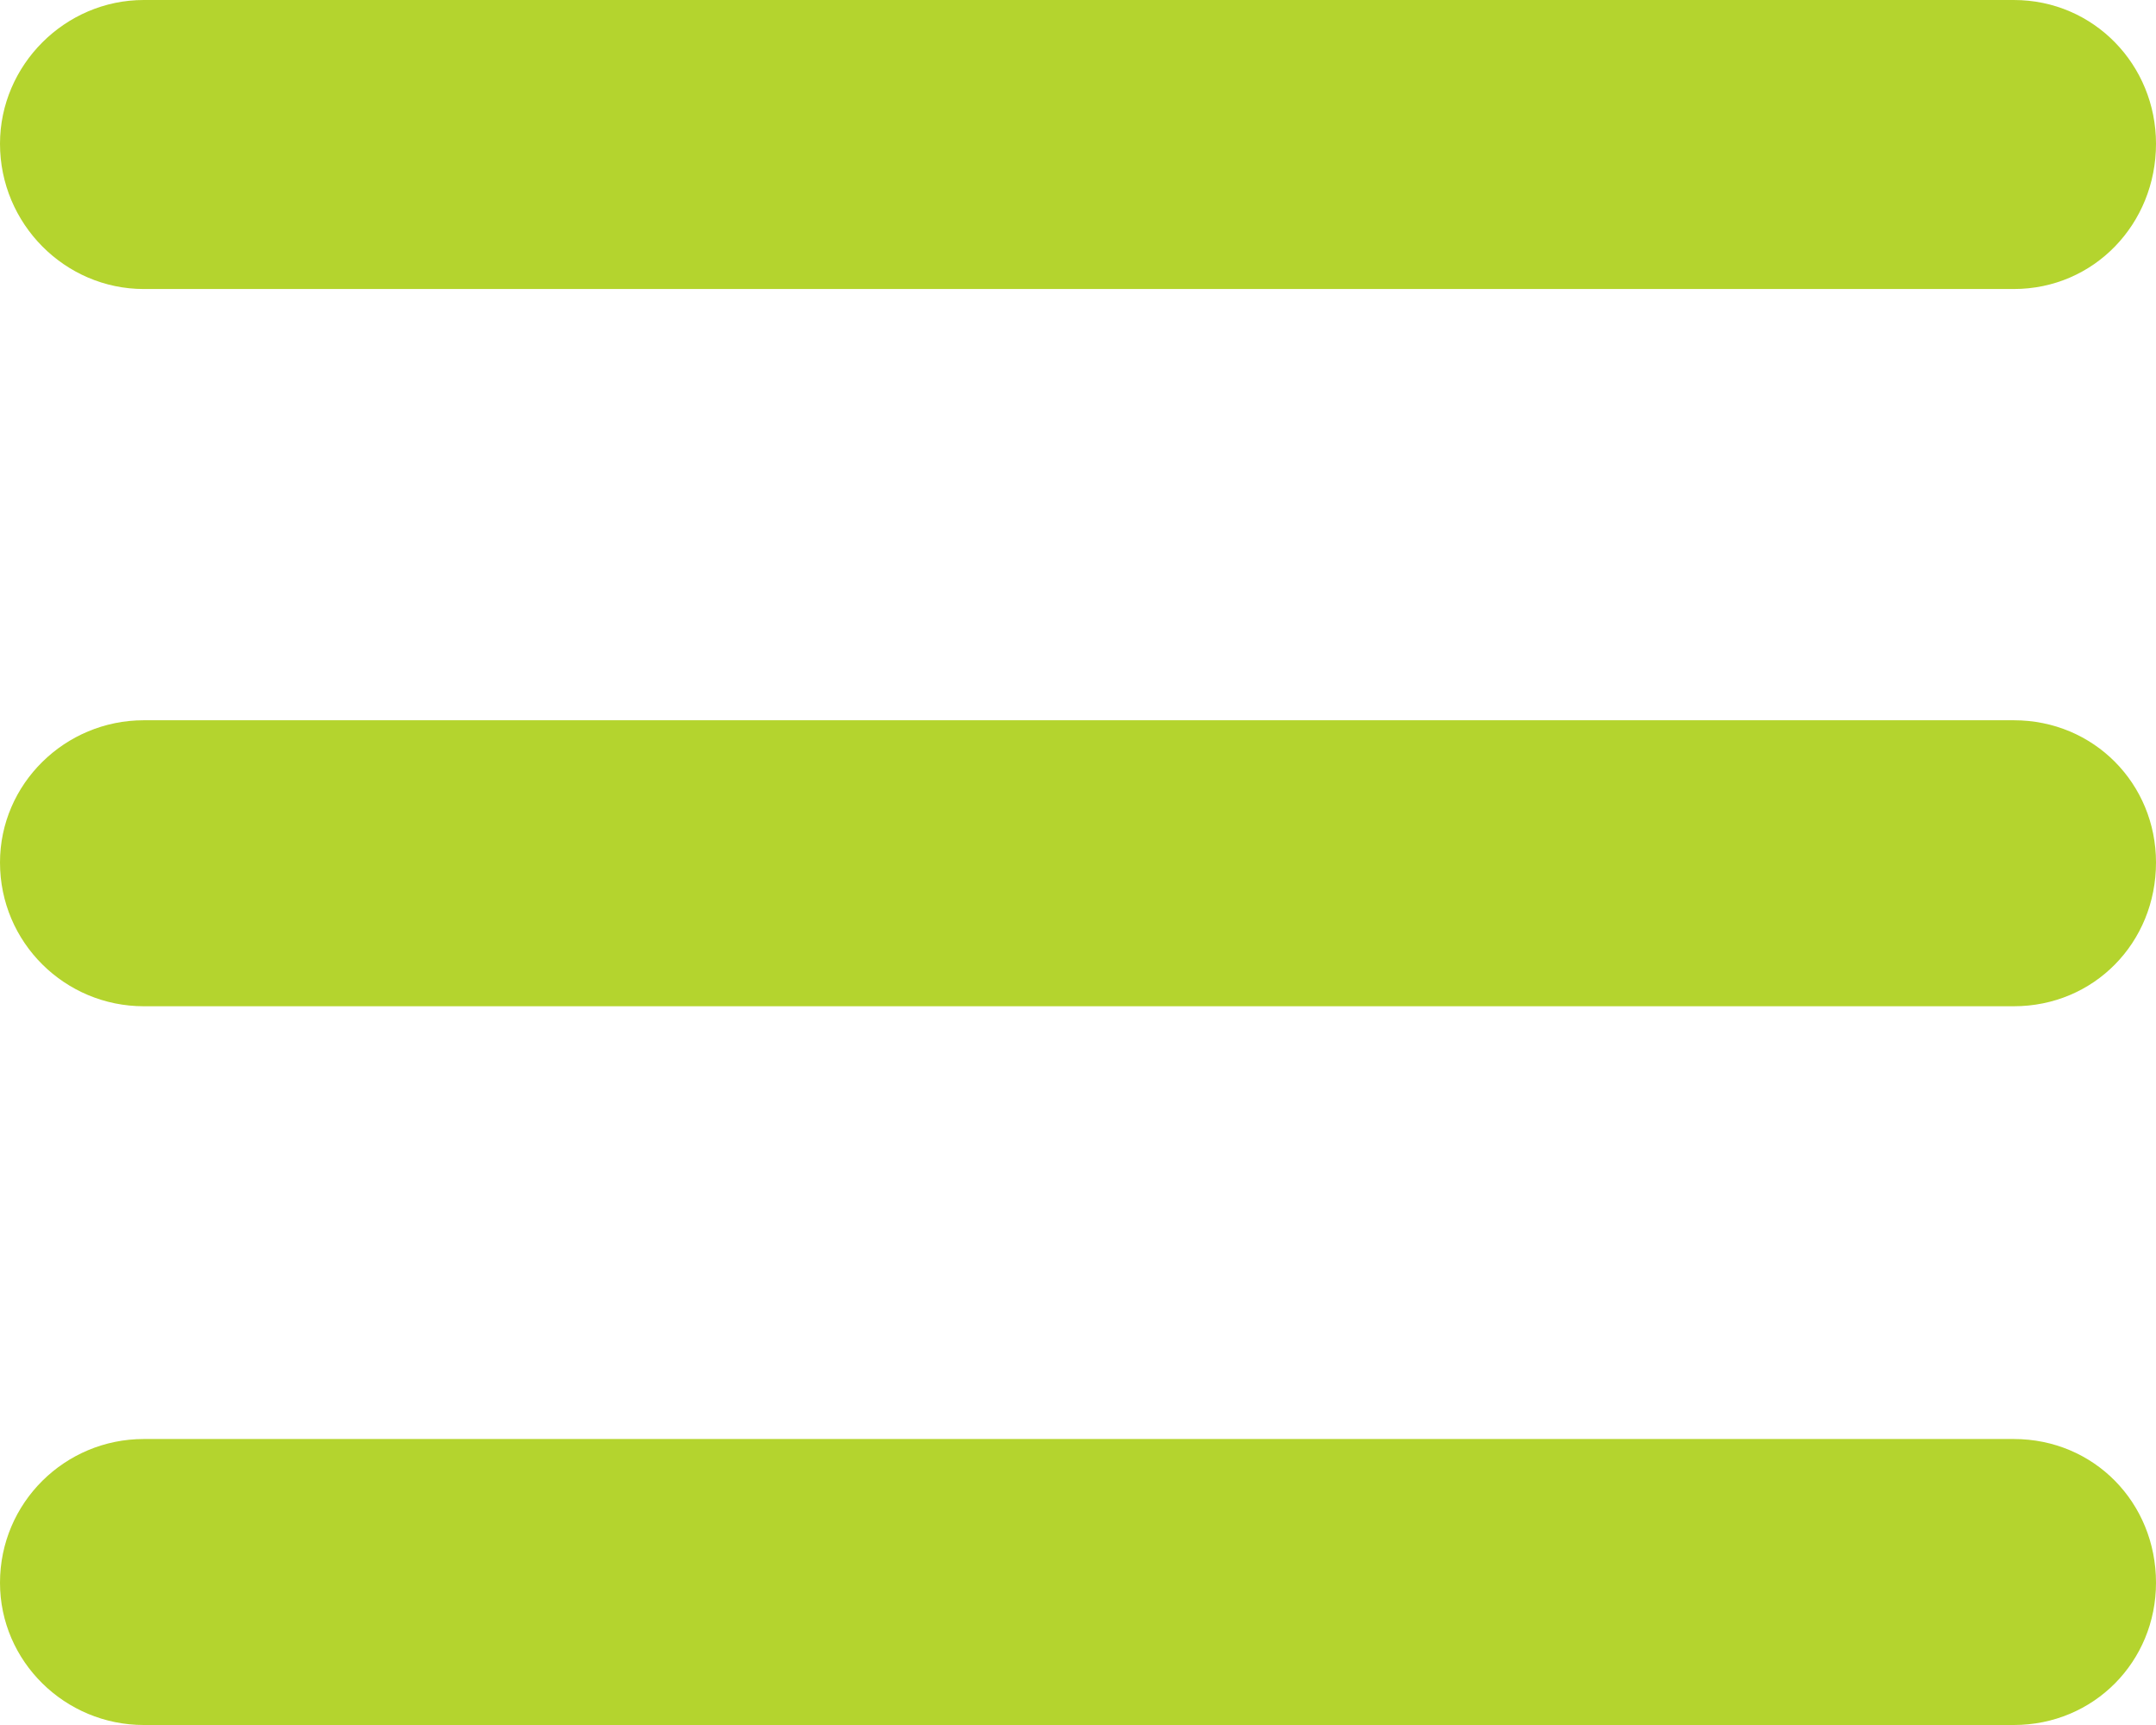
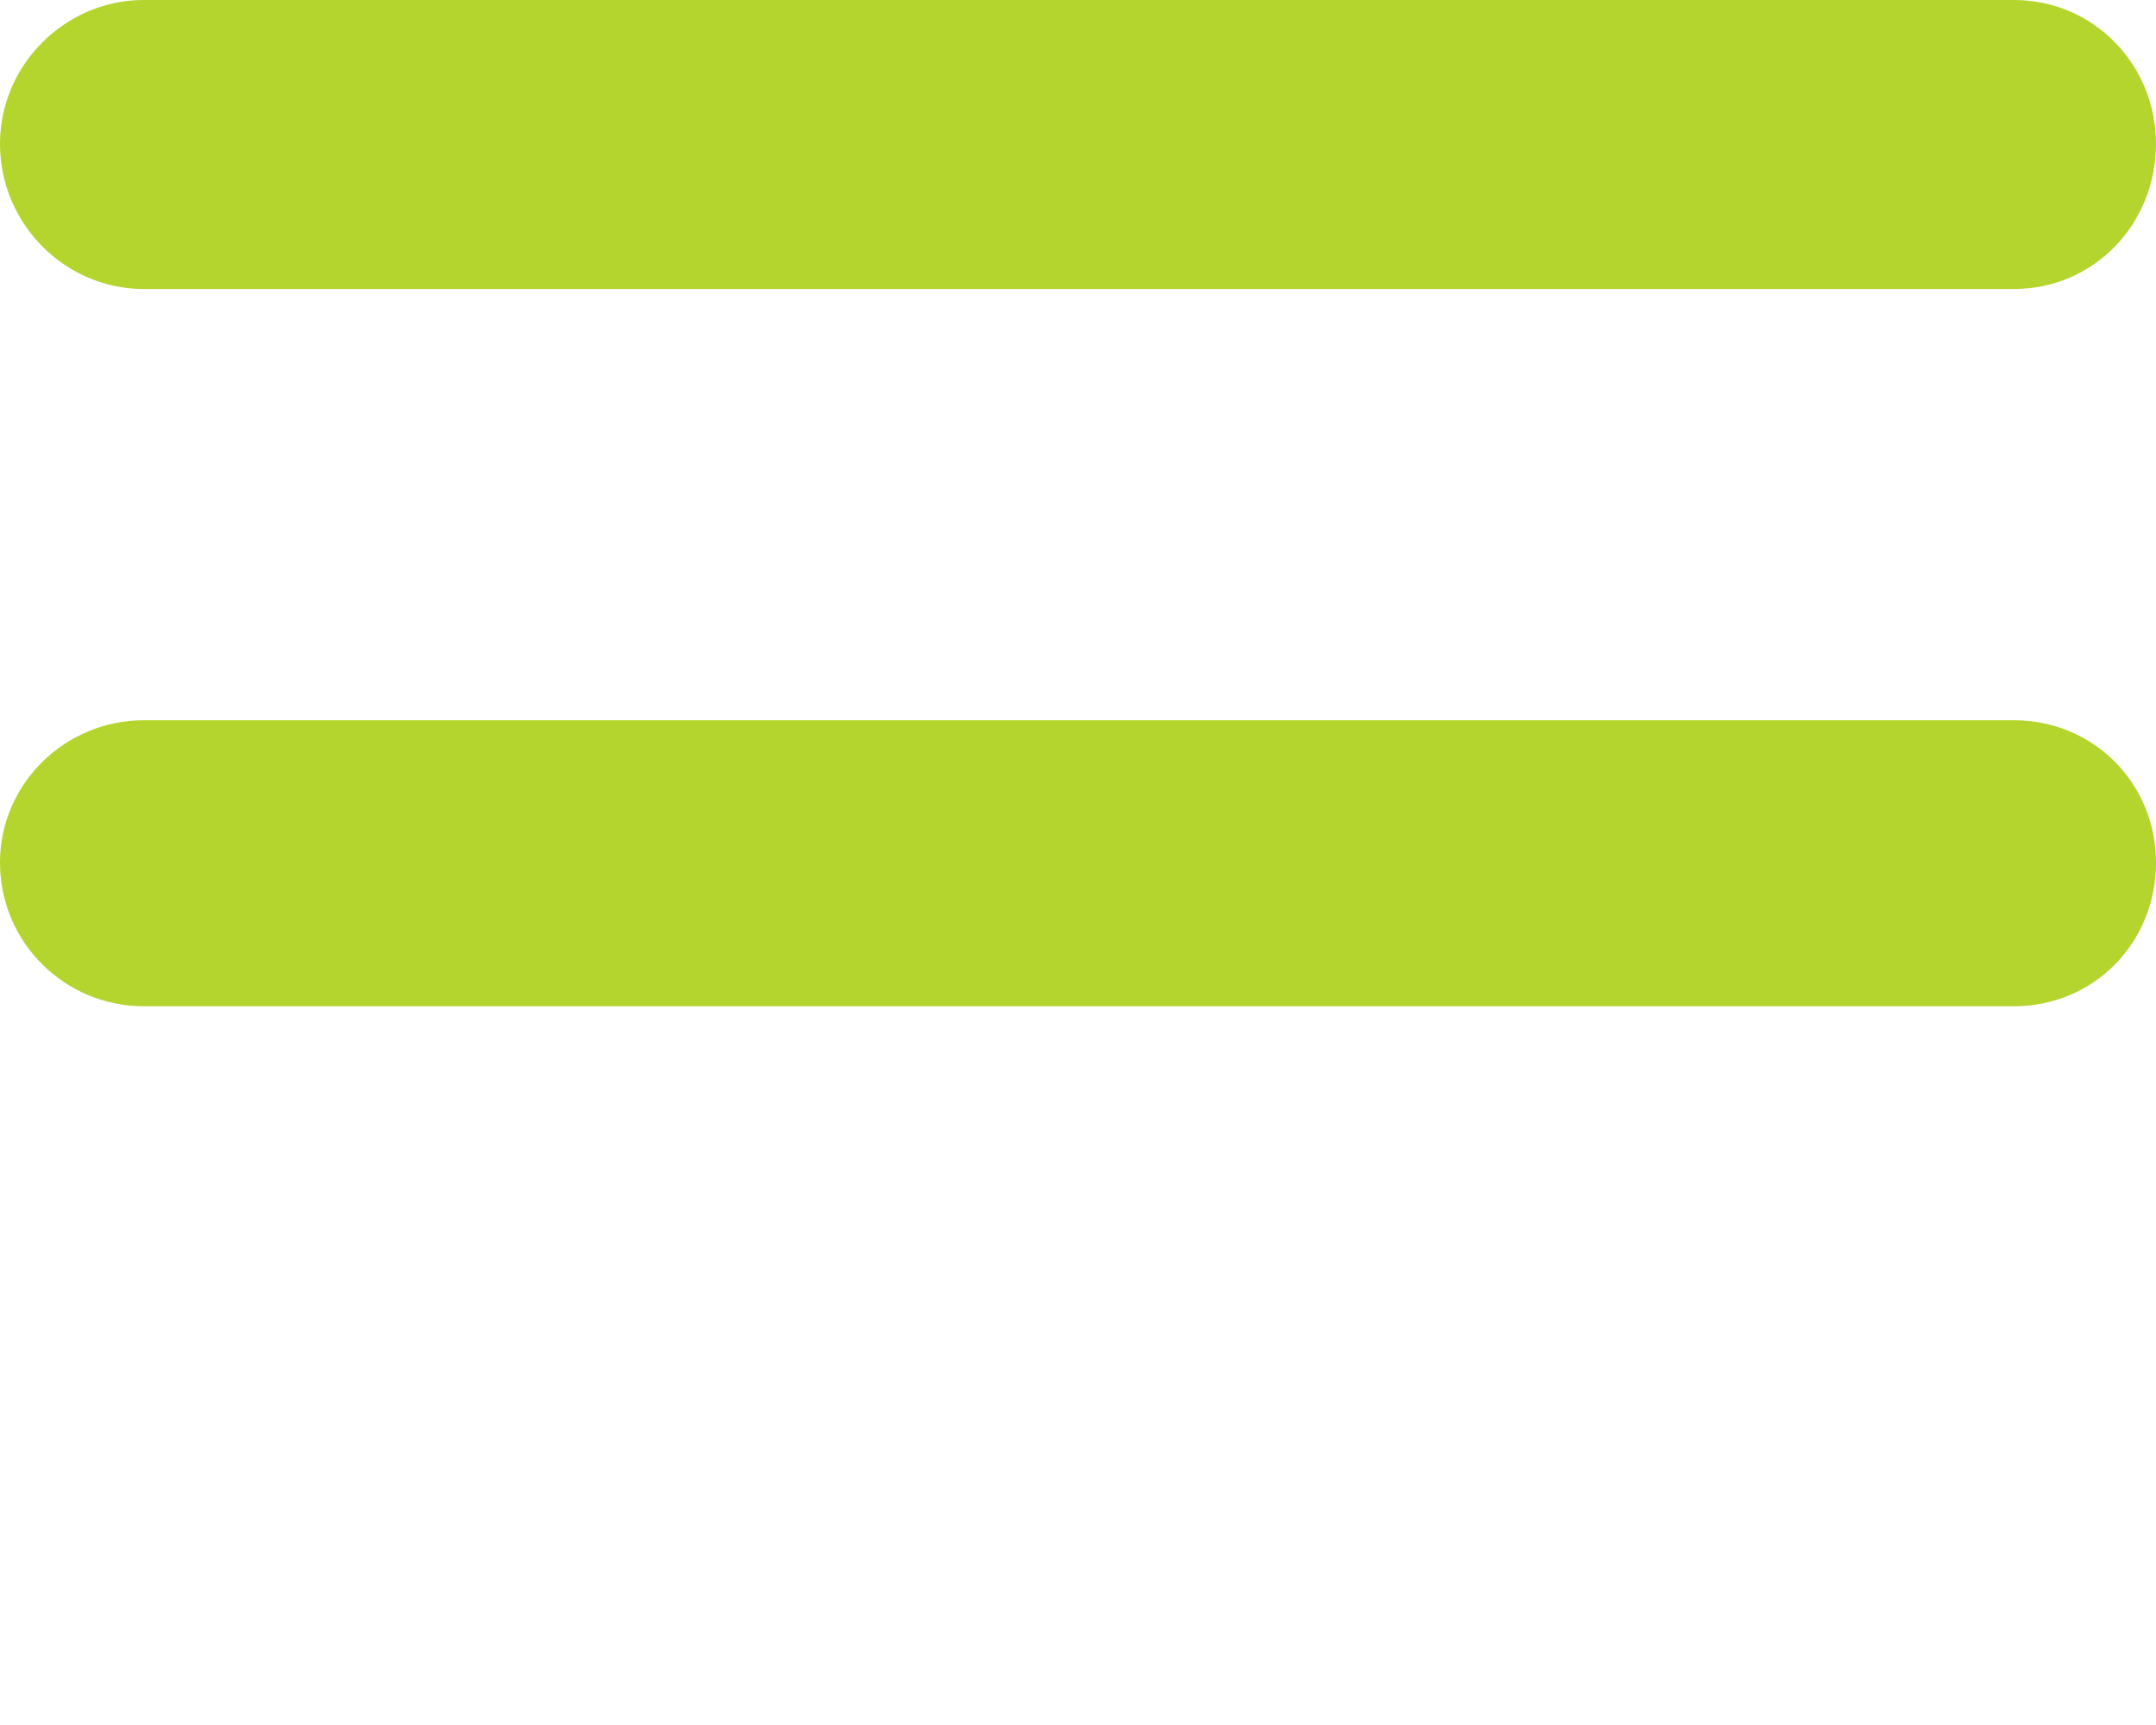
<svg xmlns="http://www.w3.org/2000/svg" xml:space="preserve" width="100px" height="80px" version="1.1" style="shape-rendering:geometricPrecision; text-rendering:geometricPrecision; image-rendering:optimizeQuality; fill-rule:evenodd; clip-rule:evenodd" viewBox="0 0 142500 114000">
  <defs>
    <style type="text/css">
   
    .fil0 {fill:#B4D42E}
   
  </style>
  </defs>
  <g id="Слой_x0020_1">
    <g id="_105553172180640">
      <g id="_105553172233504">
        <path class="fil0" d="M9500 0l123600 0c5300,0 9400,4300 9400,9500l0 0c0,5300 -4100,9600 -9400,9600l-123600 0c-5200,0 -9500,-4300 -9500,-9600l0 0c0,-5200 4300,-9500 9500,-9500z" />
        <path class="fil0" d="M9500 47600l123600 0c5300,0 9400,4200 9400,9400l0 0c0,5300 -4100,9500 -9400,9500l-123600 0c-5200,0 -9500,-4200 -9500,-9500l0 0c0,-5200 4300,-9400 9500,-9400z" />
-         <path class="fil0" d="M9500 95100l123600 0c5300,0 9400,4200 9400,9500l0 0c0,5200 -4100,9400 -9400,9400l-123600 0c-5200,0 -9500,-4200 -9500,-9400l0 0c0,-5300 4300,-9500 9500,-9500z" />
      </g>
    </g>
  </g>
</svg>